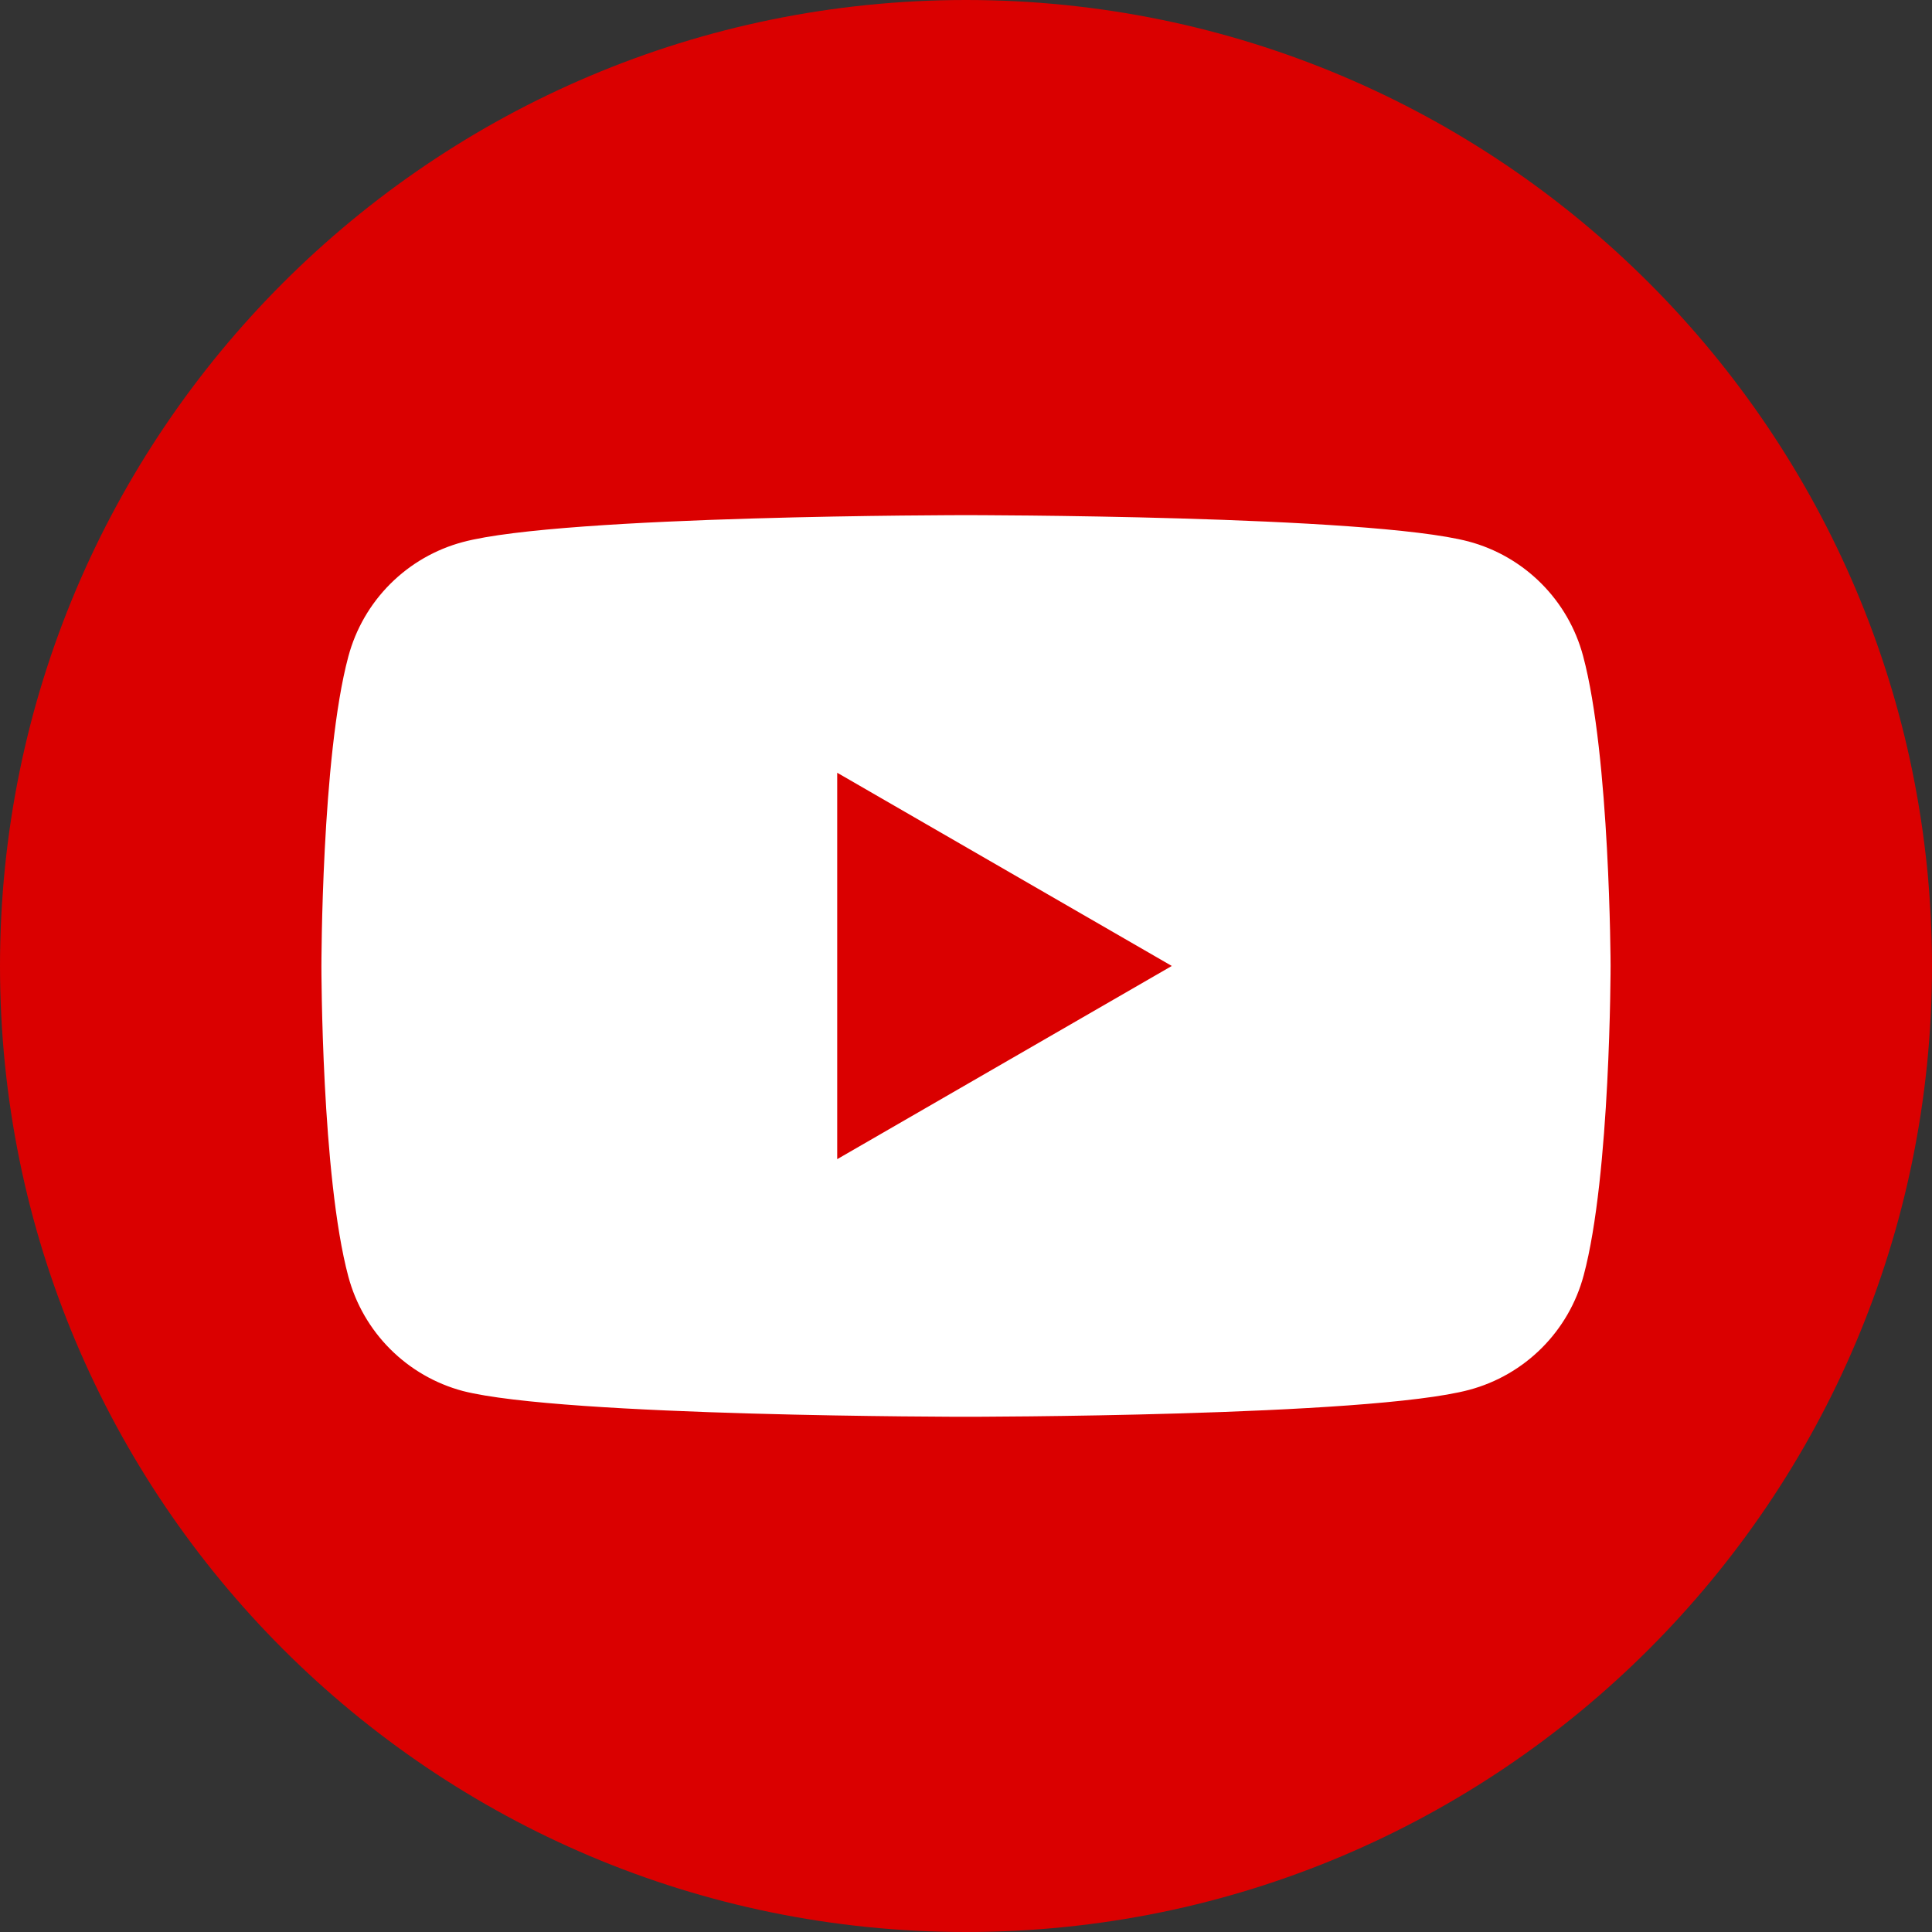
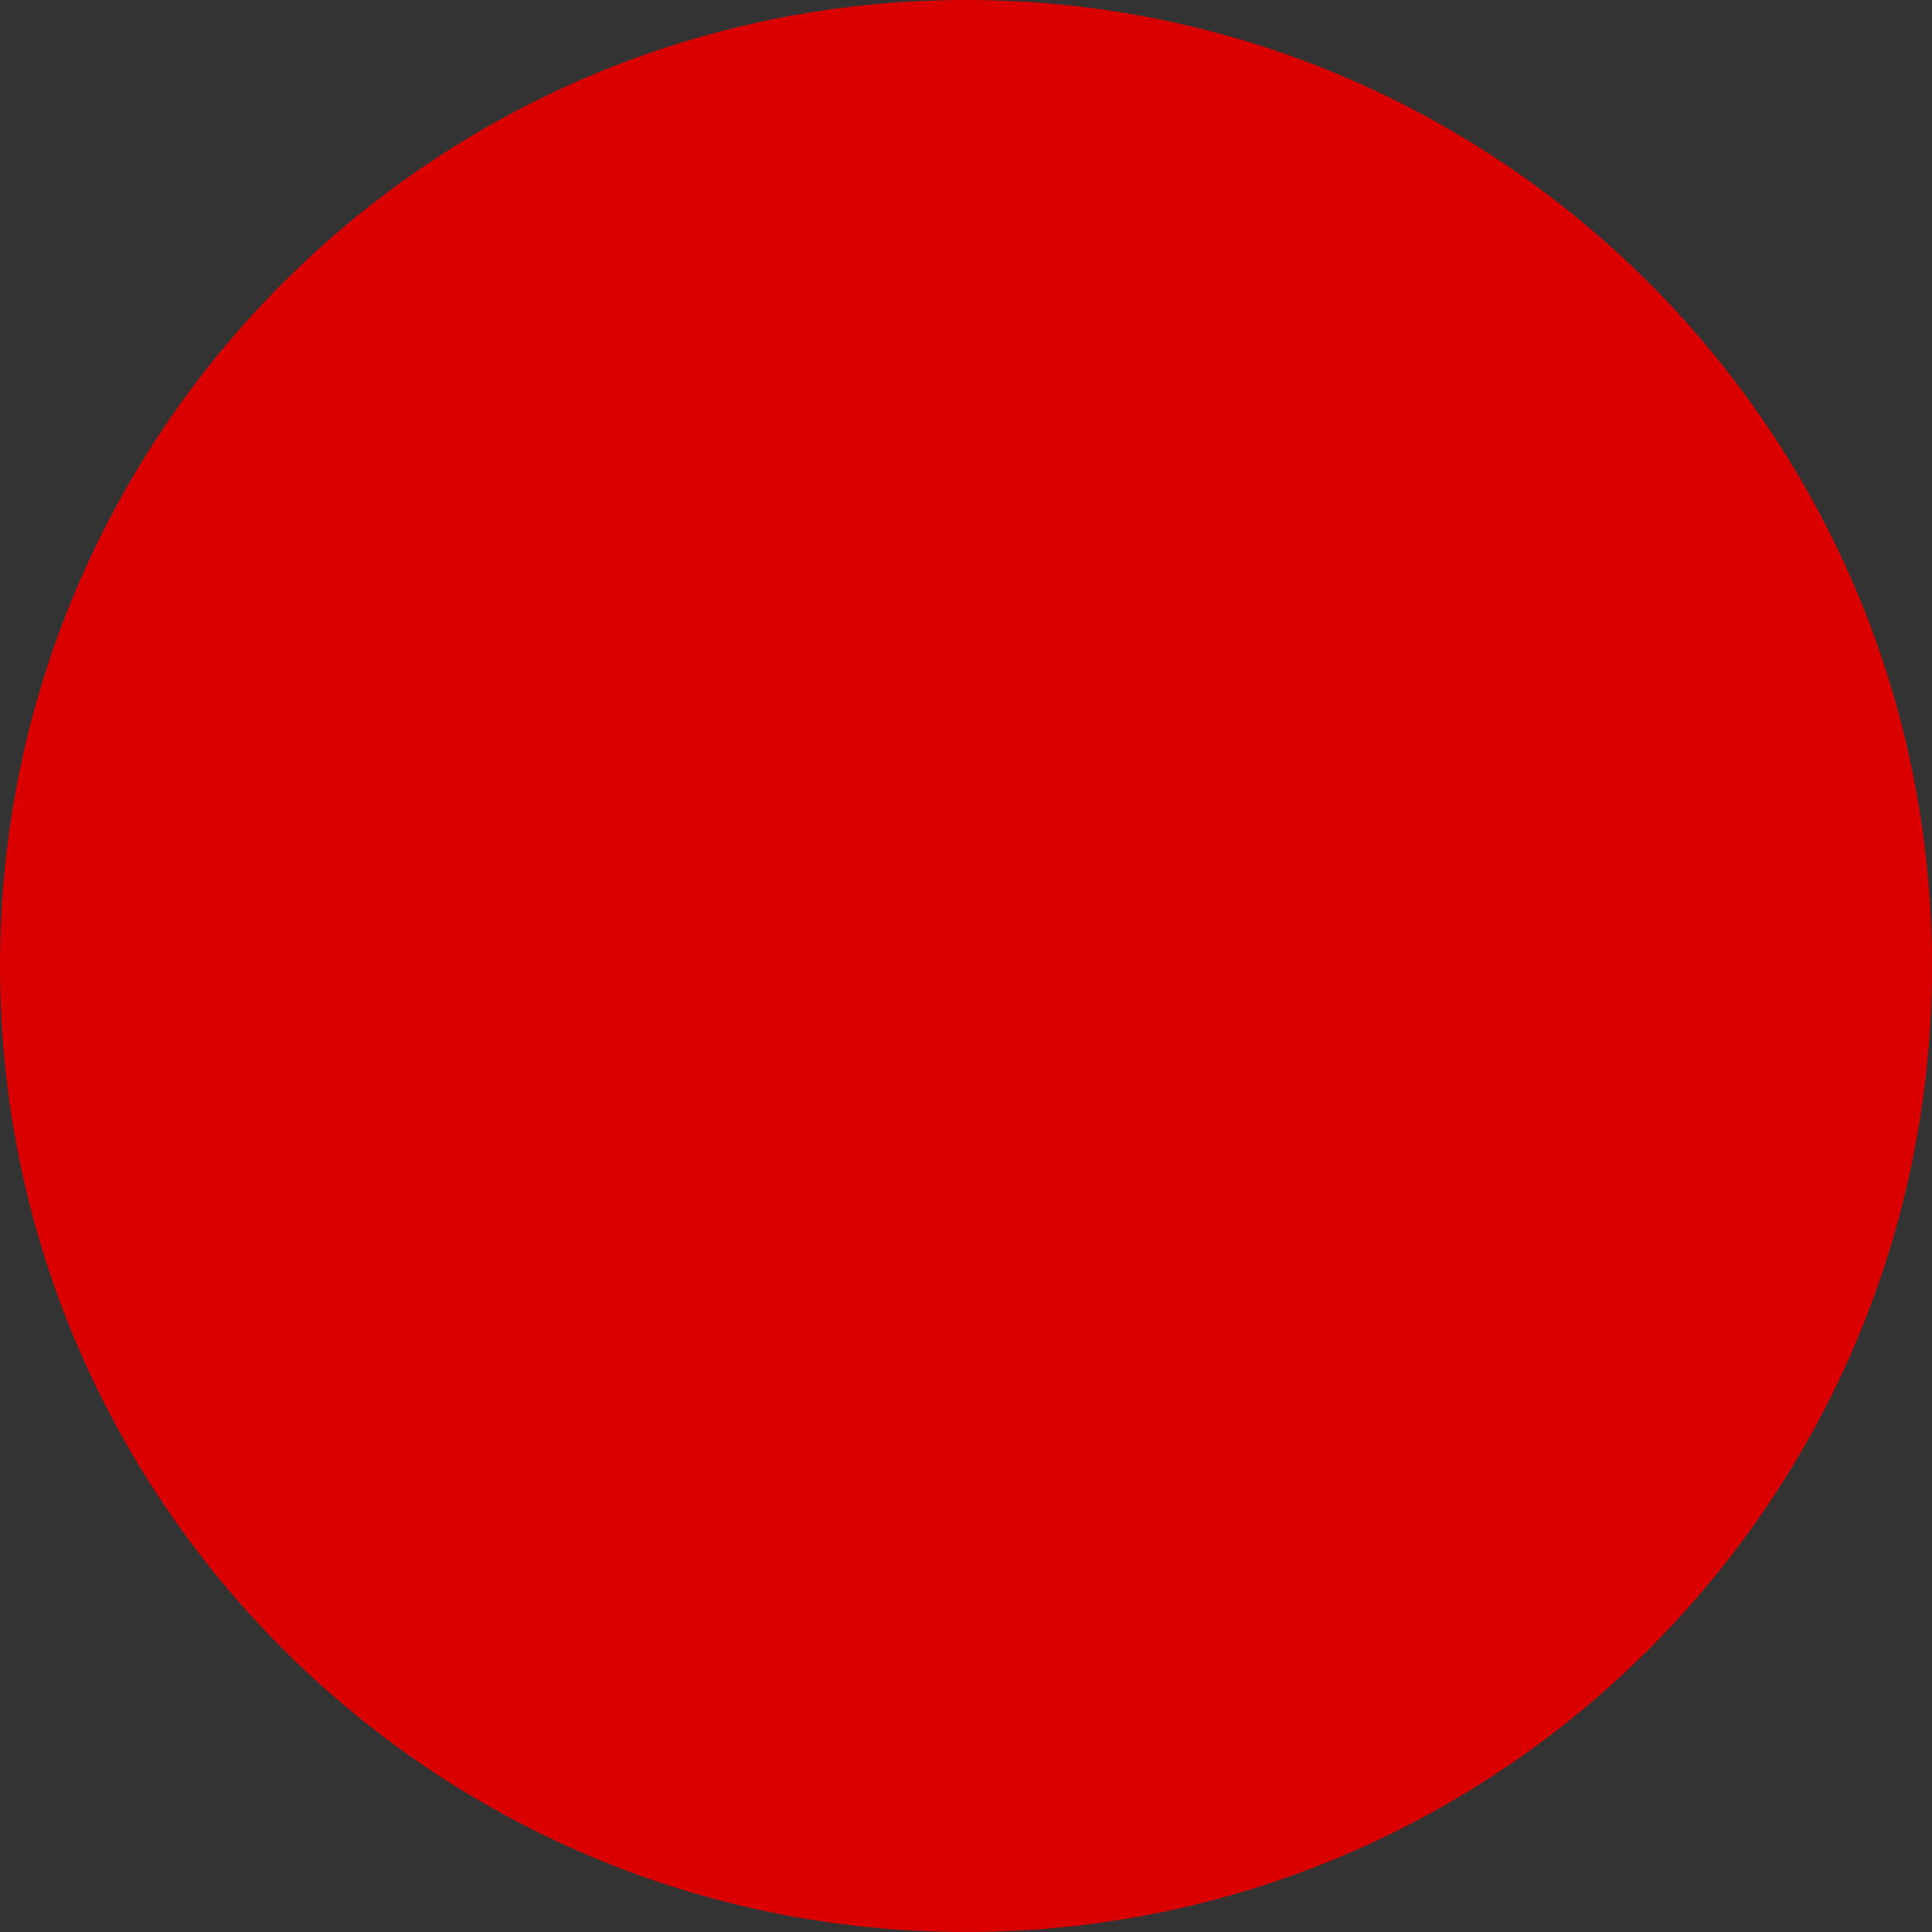
<svg xmlns="http://www.w3.org/2000/svg" width="44" height="44" viewBox="0 0 44 44" fill="none">
  <rect x="0" y="0" width="44" height="44" fill="#333333" stroke="none" />
  <path d="M22 44C34.15 44 44 34.15 44 22C44 9.85 34.15 0 22 0C9.85 0 0 9.85 0 22C0 34.15 9.85 44 22 44Z" fill="#DA0000" />
-   <path d="M36.054 14.94C35.887 14.314 35.558 13.744 35.1 13.286C34.642 12.828 34.072 12.499 33.447 12.332C31.172 11.732 22 11.732 22 11.732C22 11.732 12.829 11.732 10.54 12.345C9.915 12.512 9.345 12.841 8.887 13.299C8.429 13.757 8.1 14.327 7.933 14.953C7.32 17.234 7.32 22.012 7.32 22.012C7.32 22.012 7.32 26.784 7.933 29.072C8.1 29.697 8.429 30.267 8.887 30.725C9.345 31.183 9.915 31.512 10.54 31.679C12.829 32.266 22 32.266 22 32.266C22 32.266 31.172 32.266 33.46 31.653C34.085 31.486 34.655 31.157 35.113 30.699C35.571 30.241 35.9 29.671 36.067 29.046C36.68 26.764 36.68 21.986 36.68 21.986C36.68 21.986 36.667 17.227 36.054 14.94ZM19.067 26.399V17.599L26.687 21.999L19.067 26.399Z" fill="white" />
</svg>